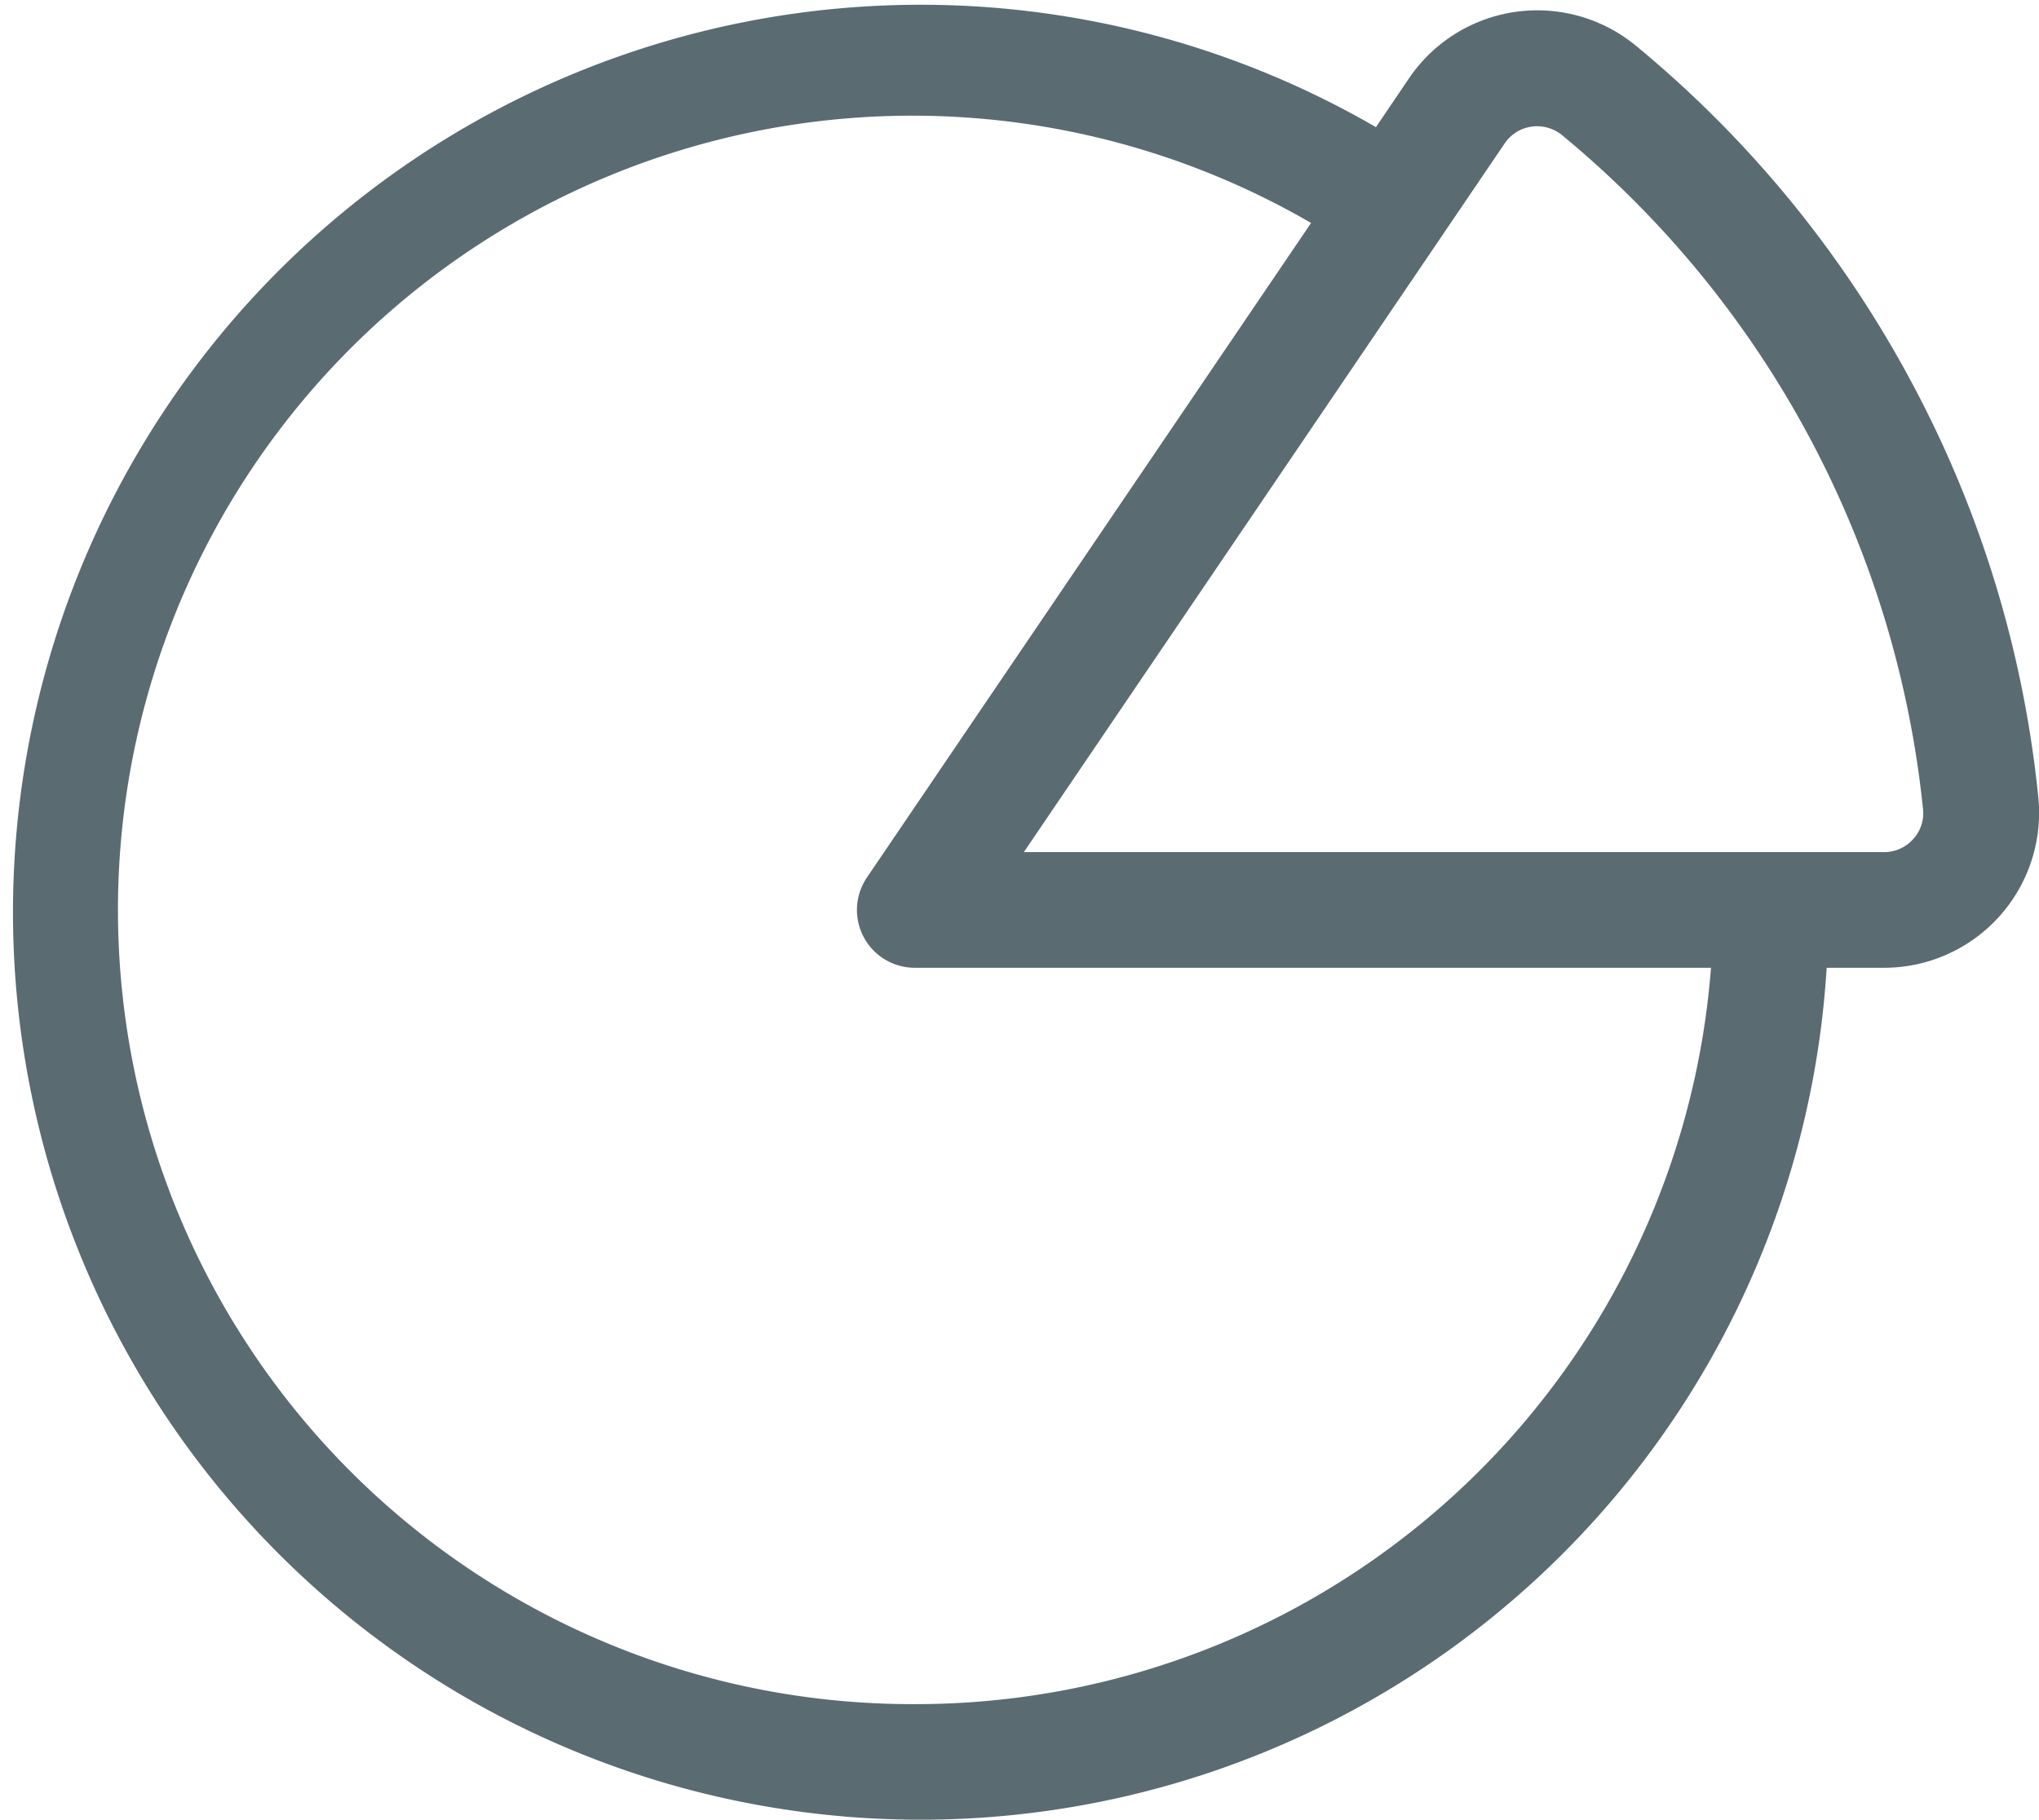
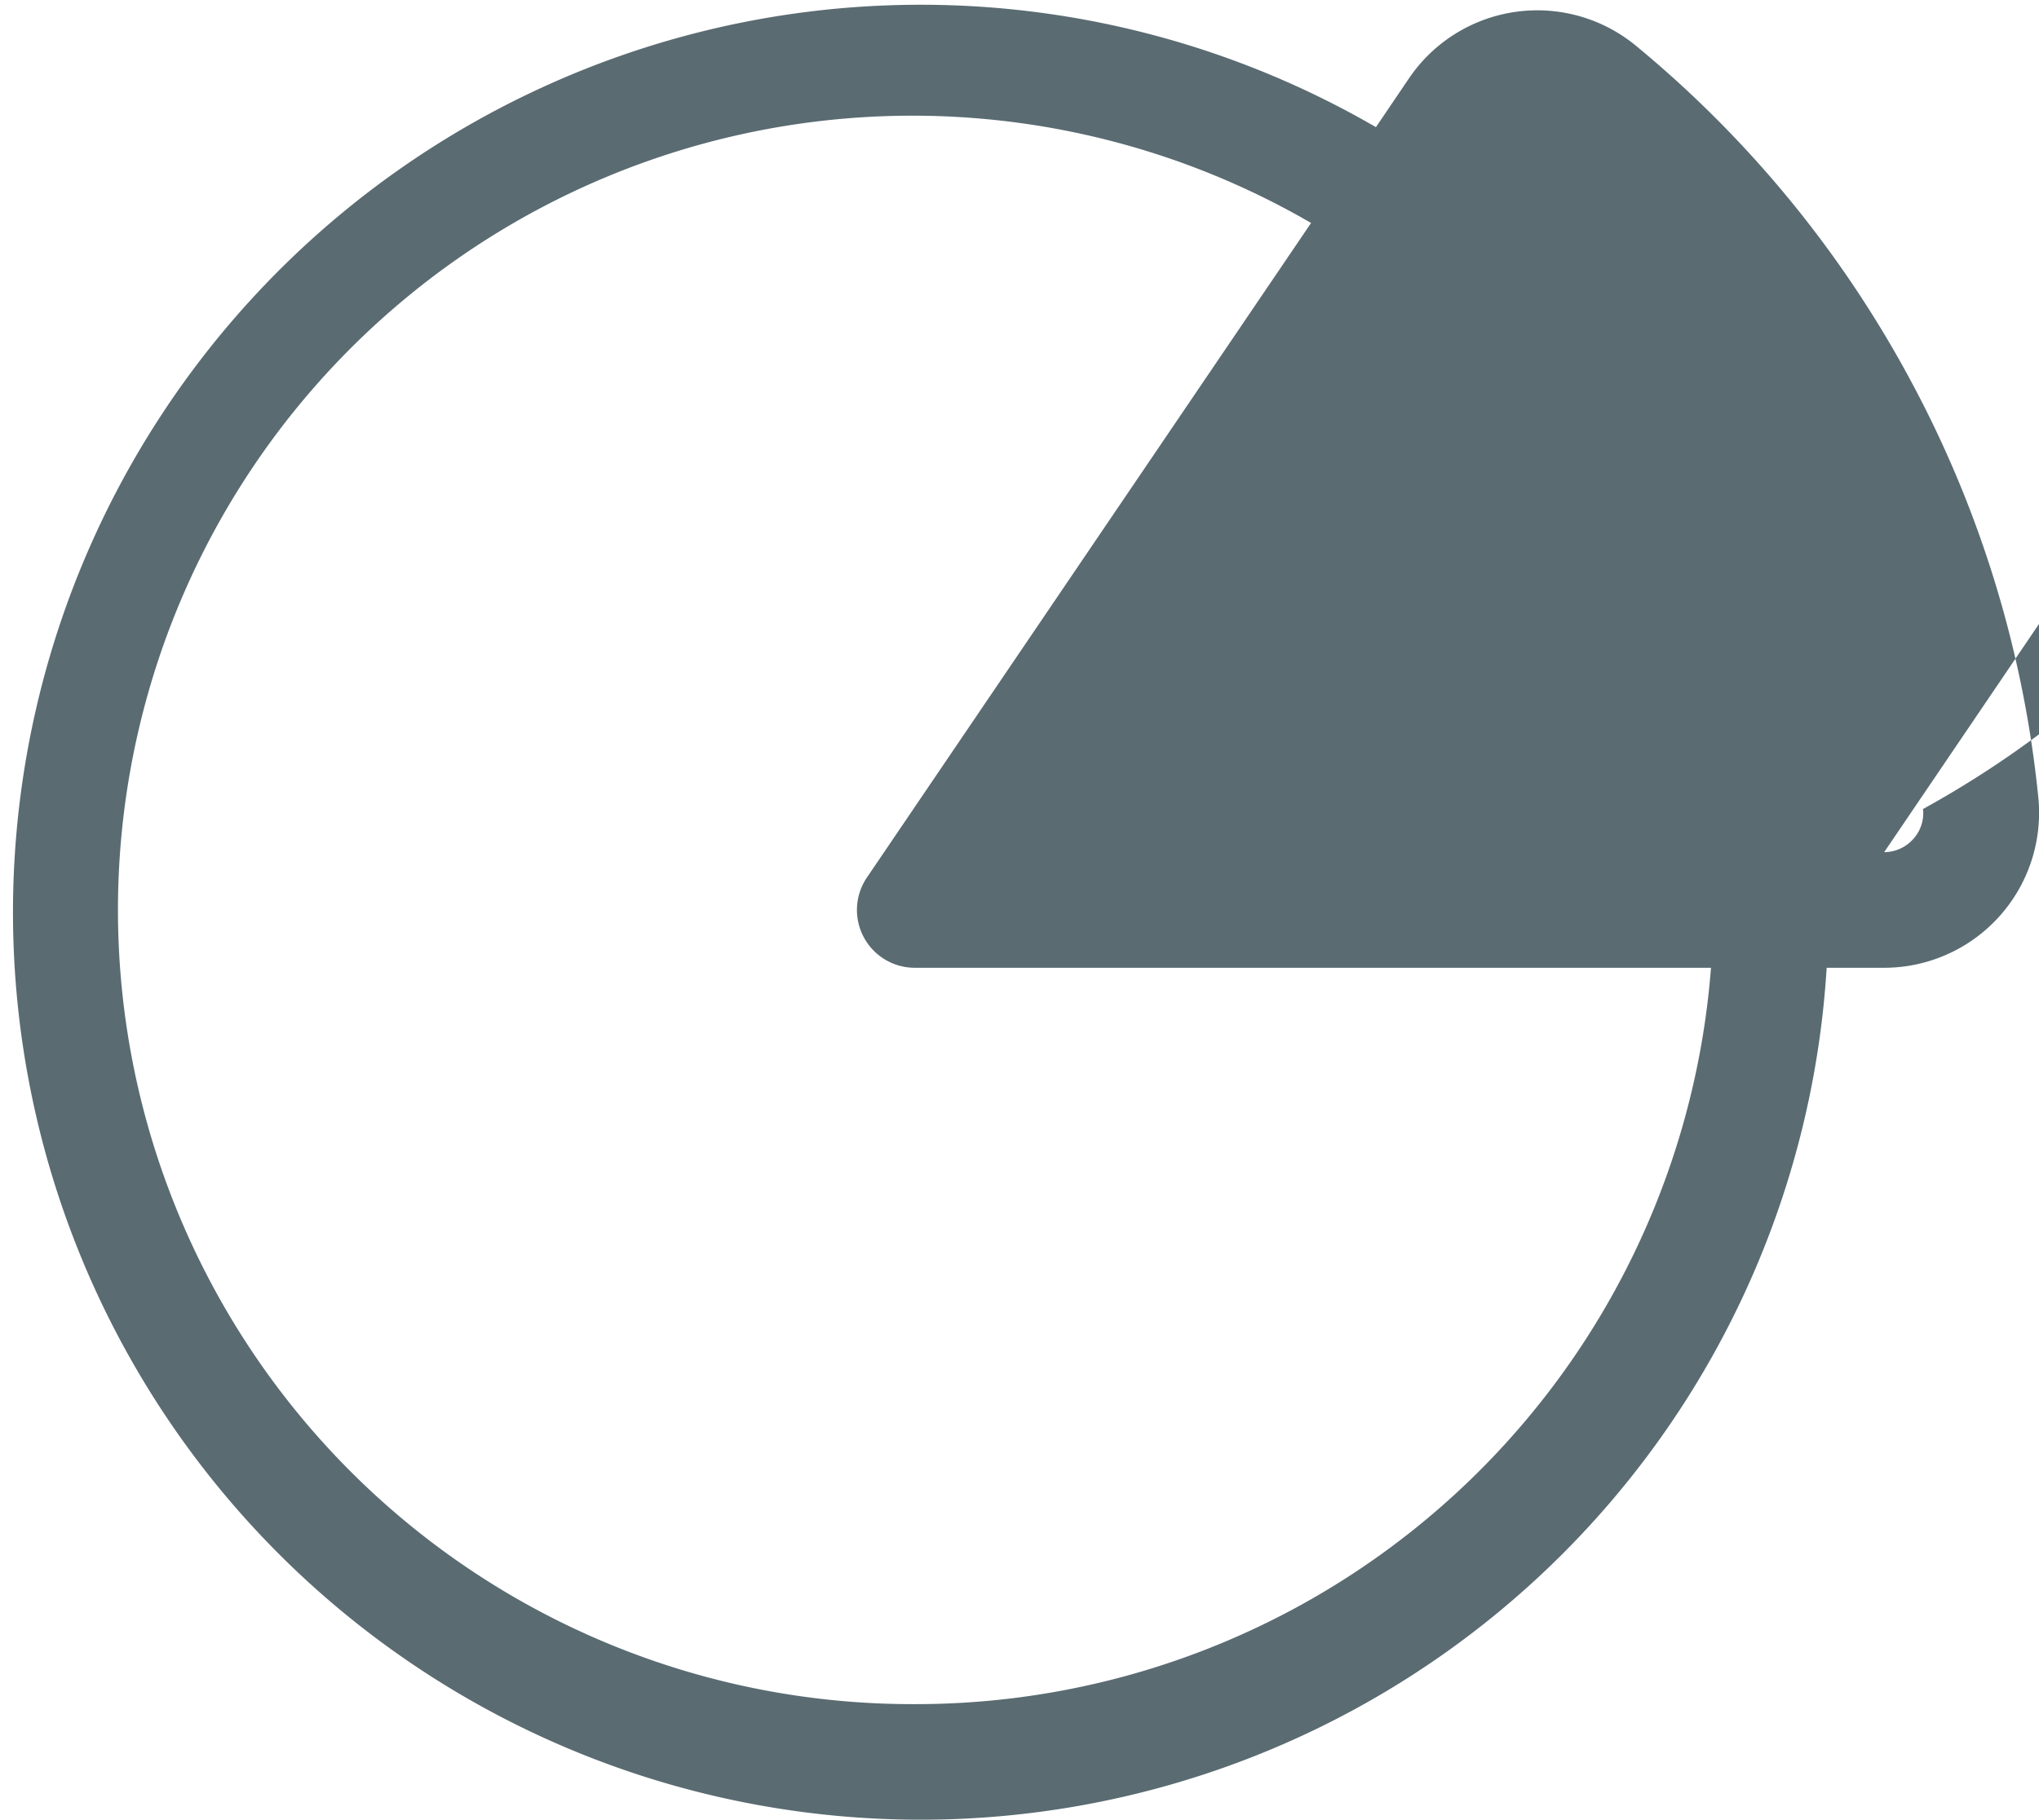
<svg xmlns="http://www.w3.org/2000/svg" width="78.225" height="69.832" viewBox="0 0 78.225 69.832">
-   <path d="M74.743,17.4A42.983,42.983,0,0,0,64.16,4.474a5.948,5.948,0,0,0-8.7,1.247L54.188,7.6A34.823,34.823,0,1,0,71.48,39.858h2.208A5.948,5.948,0,0,0,79.6,33.322,42.77,42.77,0,0,0,74.743,17.4ZM36.5,68.114a30.477,30.477,0,1,1,15.2-56.837L34.661,36.392A2.219,2.219,0,0,0,36.5,39.858H67.042A30.6,30.6,0,0,1,36.5,68.114ZM74.8,34.92a1.5,1.5,0,0,1-1.113.5H40.68l18.45-27.2a1.492,1.492,0,0,1,1.032-.64,1.51,1.51,0,0,1,1.165.326A38.627,38.627,0,0,1,75.176,33.766,1.47,1.47,0,0,1,74.8,34.92Z" transform="translate(-1.401 -2.721)" fill="#5a6b72" />
+   <path d="M74.743,17.4A42.983,42.983,0,0,0,64.16,4.474a5.948,5.948,0,0,0-8.7,1.247L54.188,7.6A34.823,34.823,0,1,0,71.48,39.858h2.208A5.948,5.948,0,0,0,79.6,33.322,42.77,42.77,0,0,0,74.743,17.4ZM36.5,68.114a30.477,30.477,0,1,1,15.2-56.837L34.661,36.392A2.219,2.219,0,0,0,36.5,39.858H67.042A30.6,30.6,0,0,1,36.5,68.114ZM74.8,34.92a1.5,1.5,0,0,1-1.113.5l18.45-27.2a1.492,1.492,0,0,1,1.032-.64,1.51,1.51,0,0,1,1.165.326A38.627,38.627,0,0,1,75.176,33.766,1.47,1.47,0,0,1,74.8,34.92Z" transform="translate(-1.401 -2.721)" fill="#5a6b72" />
</svg>